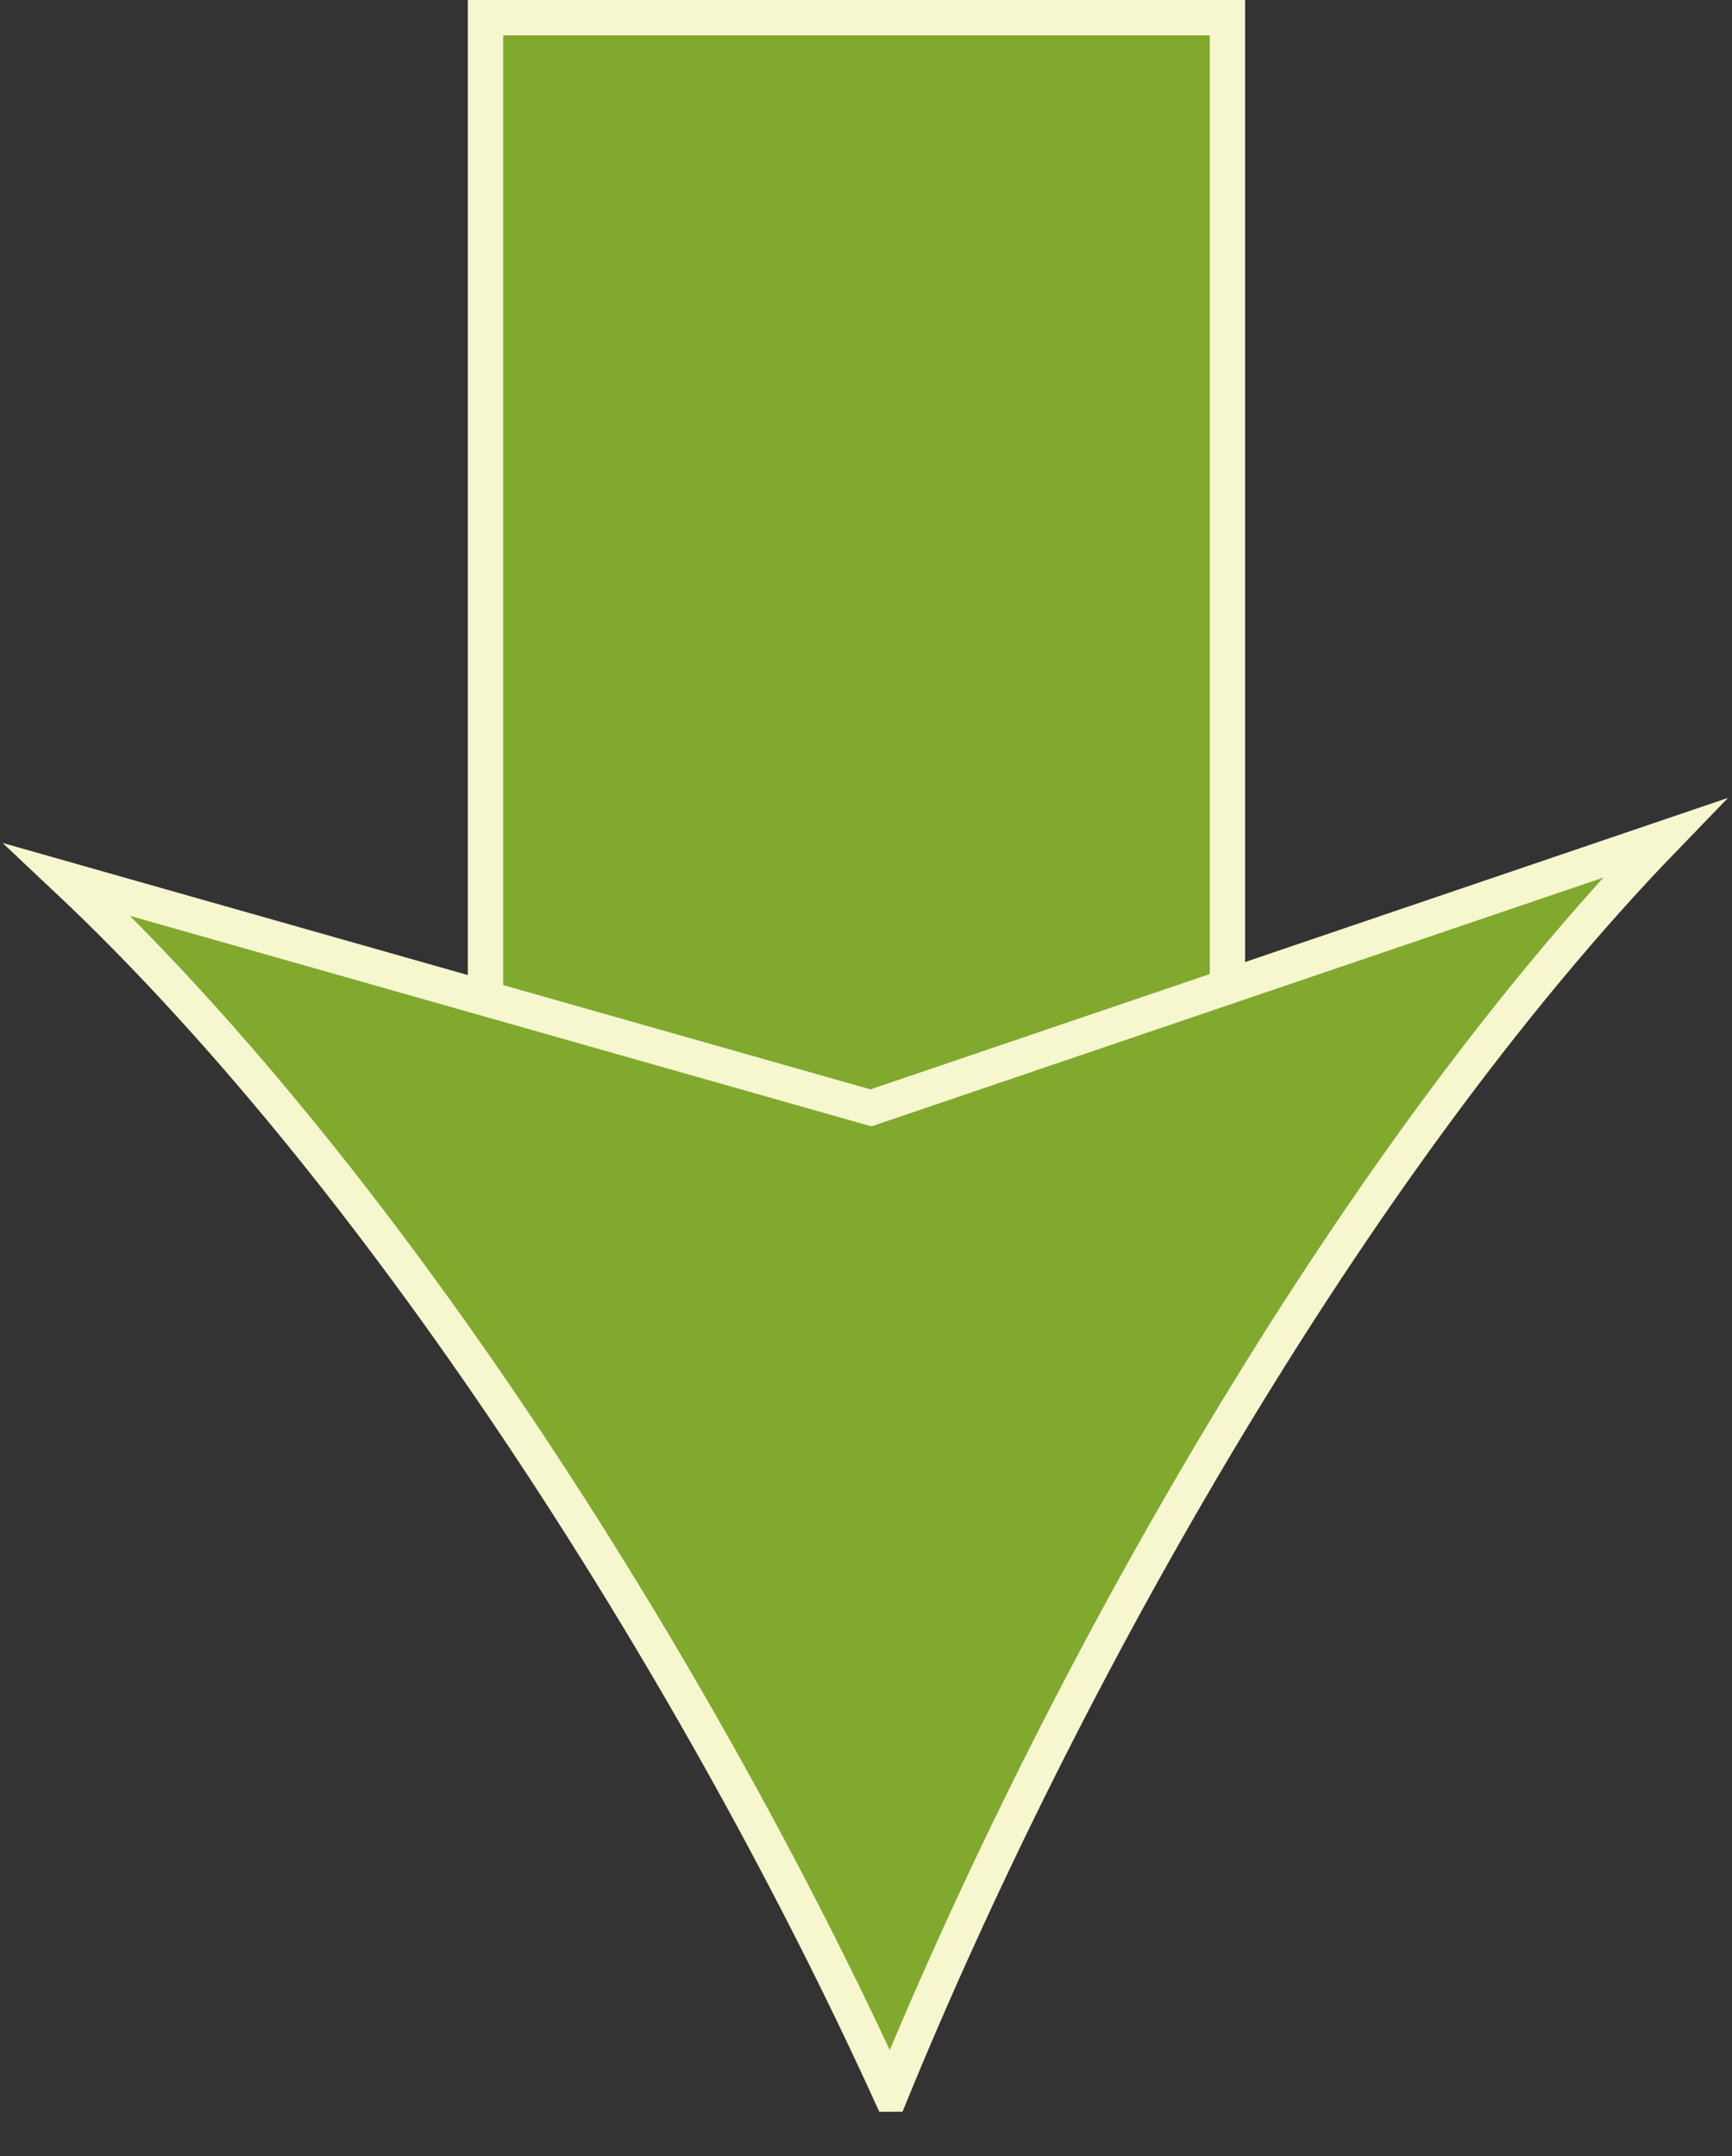
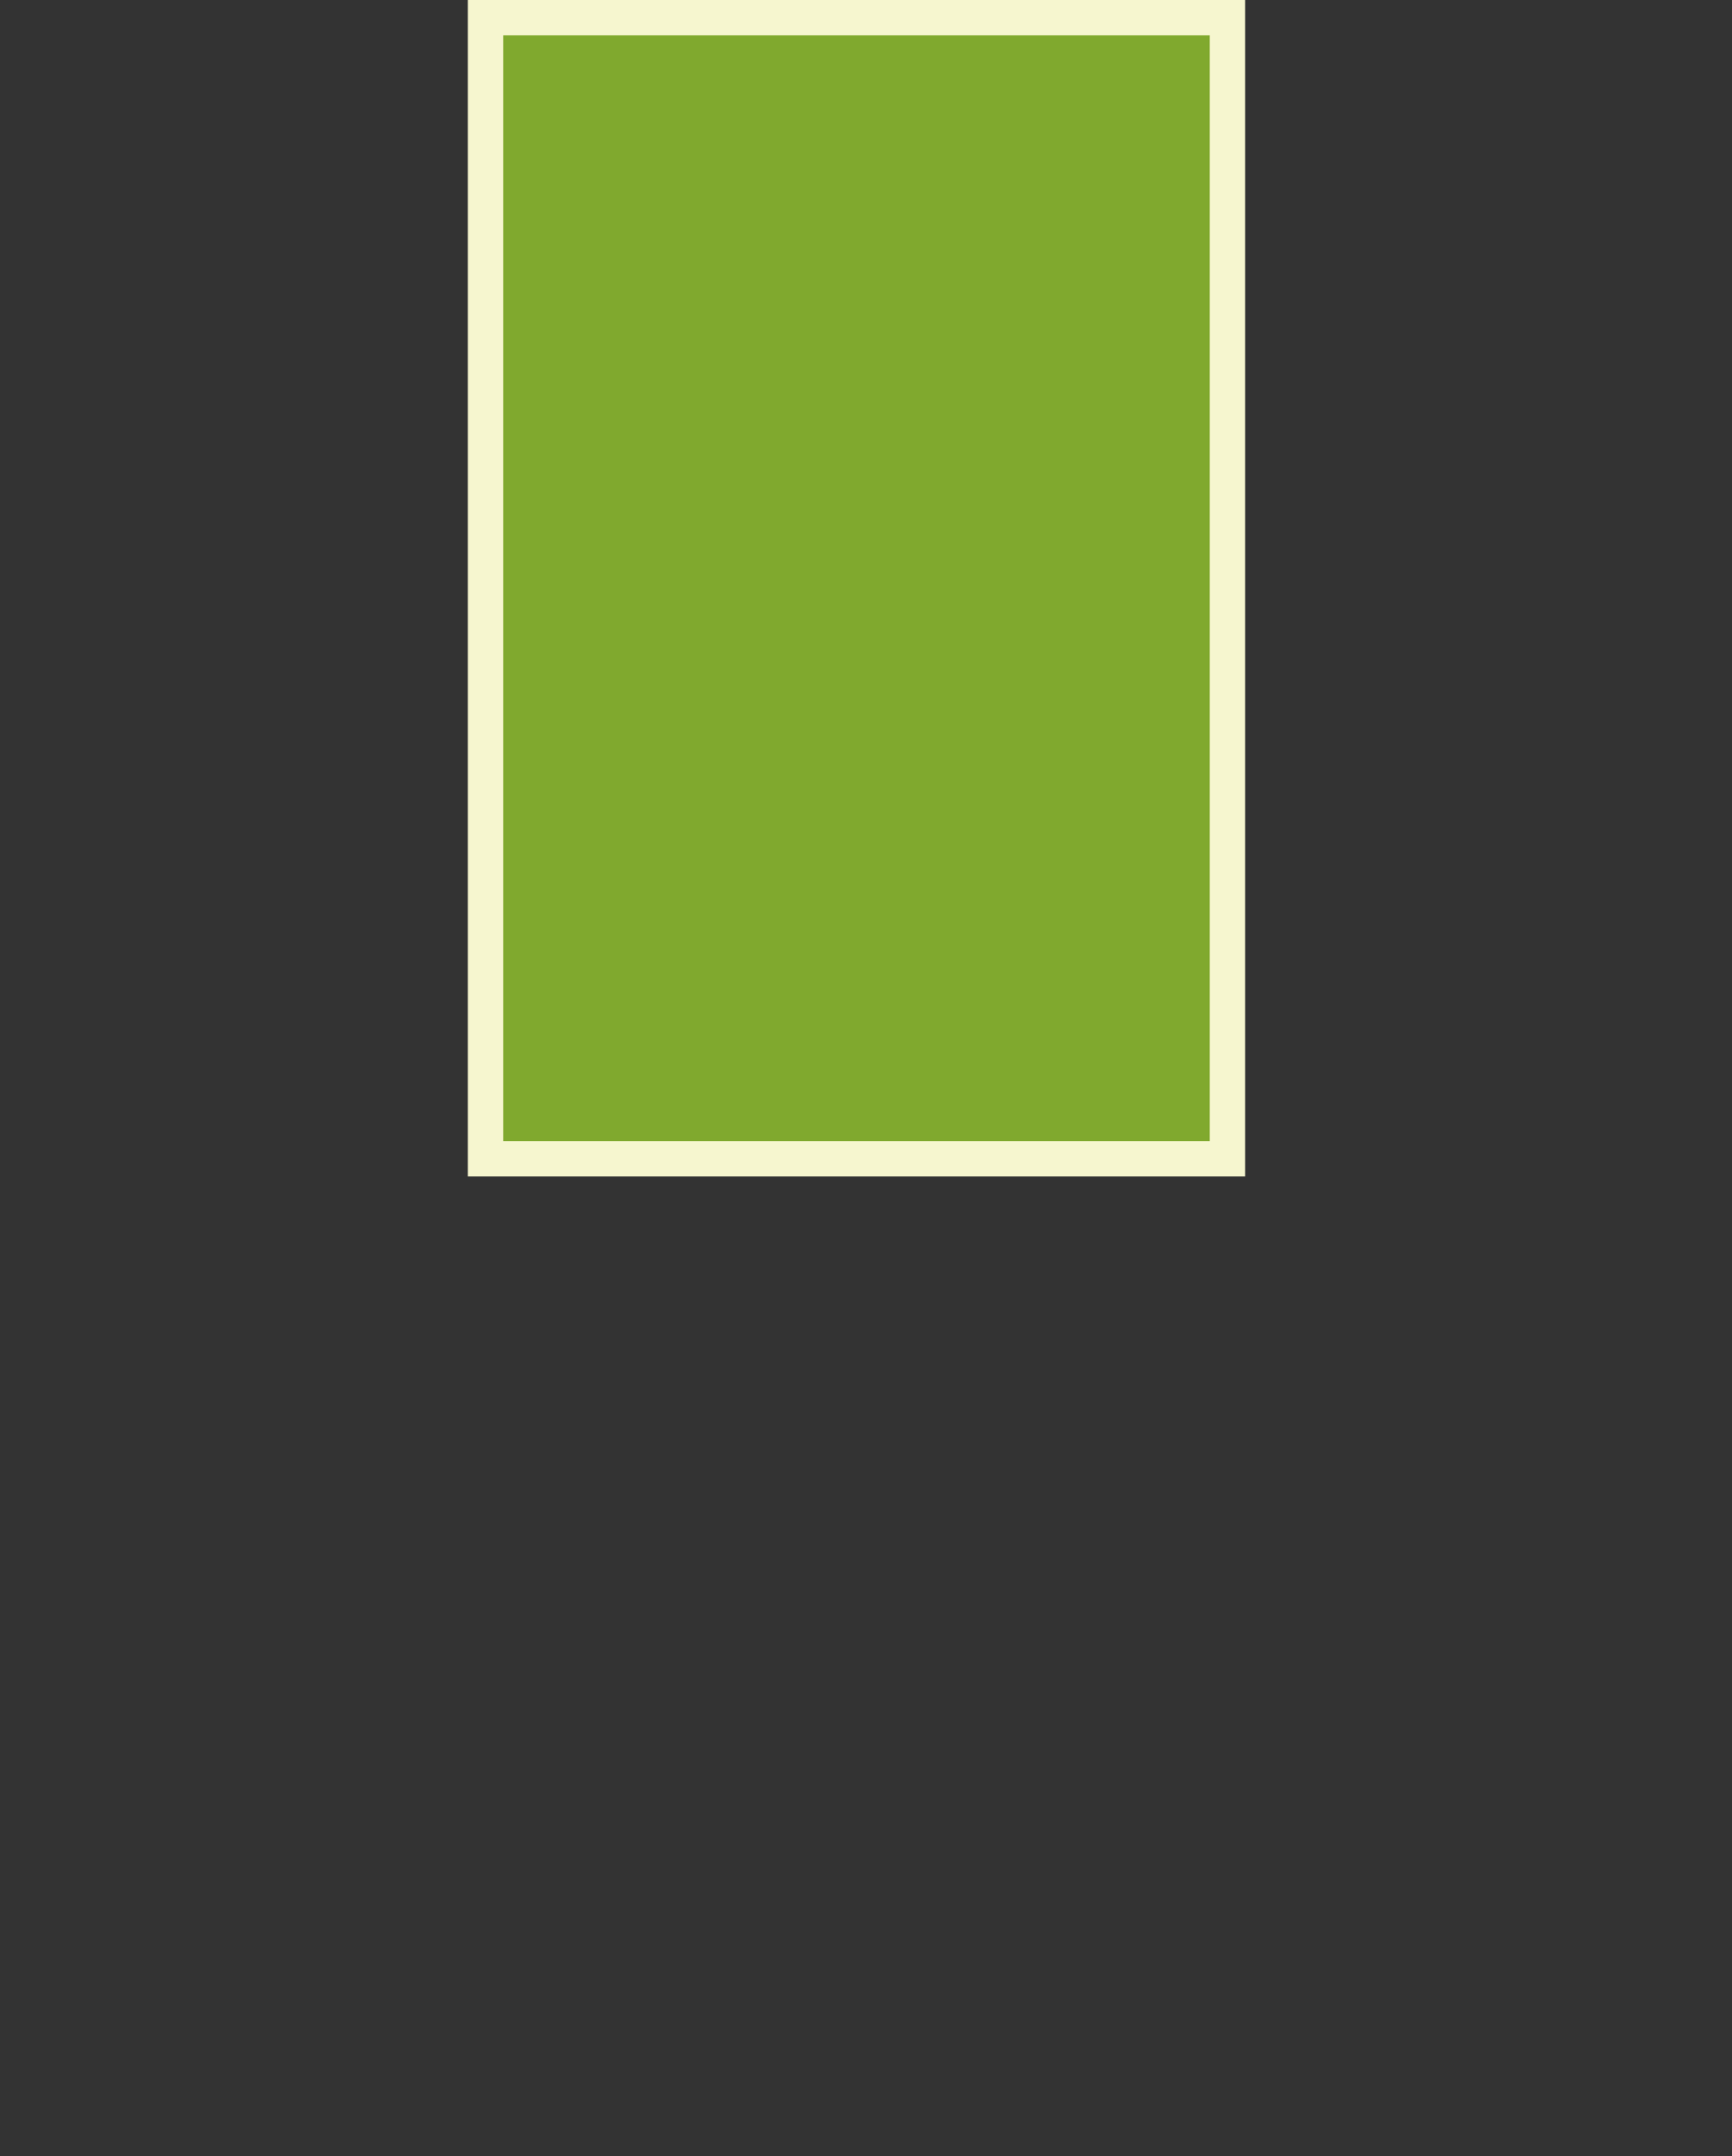
<svg xmlns="http://www.w3.org/2000/svg" width="98" height="122" fill="none">
  <rect width="100%" height="100%" fill="#333333" stroke="none" />
  <path d="M27.472 1h41.98v64.566h-41.98V1z" fill="#80A92E" stroke="#F6F6CF" stroke-width="2" stroke-miterlimit="10" />
-   <path d="M50.394 118.486C60.01 95.002 76.452 65.76 94.183 47.422L49.279 62.686 3.817 49.777c18.462 17.379 36.116 45.748 46.577 68.709z" fill="#80A92E" stroke="#F6F6CF" stroke-width="2" stroke-miterlimit="10" />
</svg>